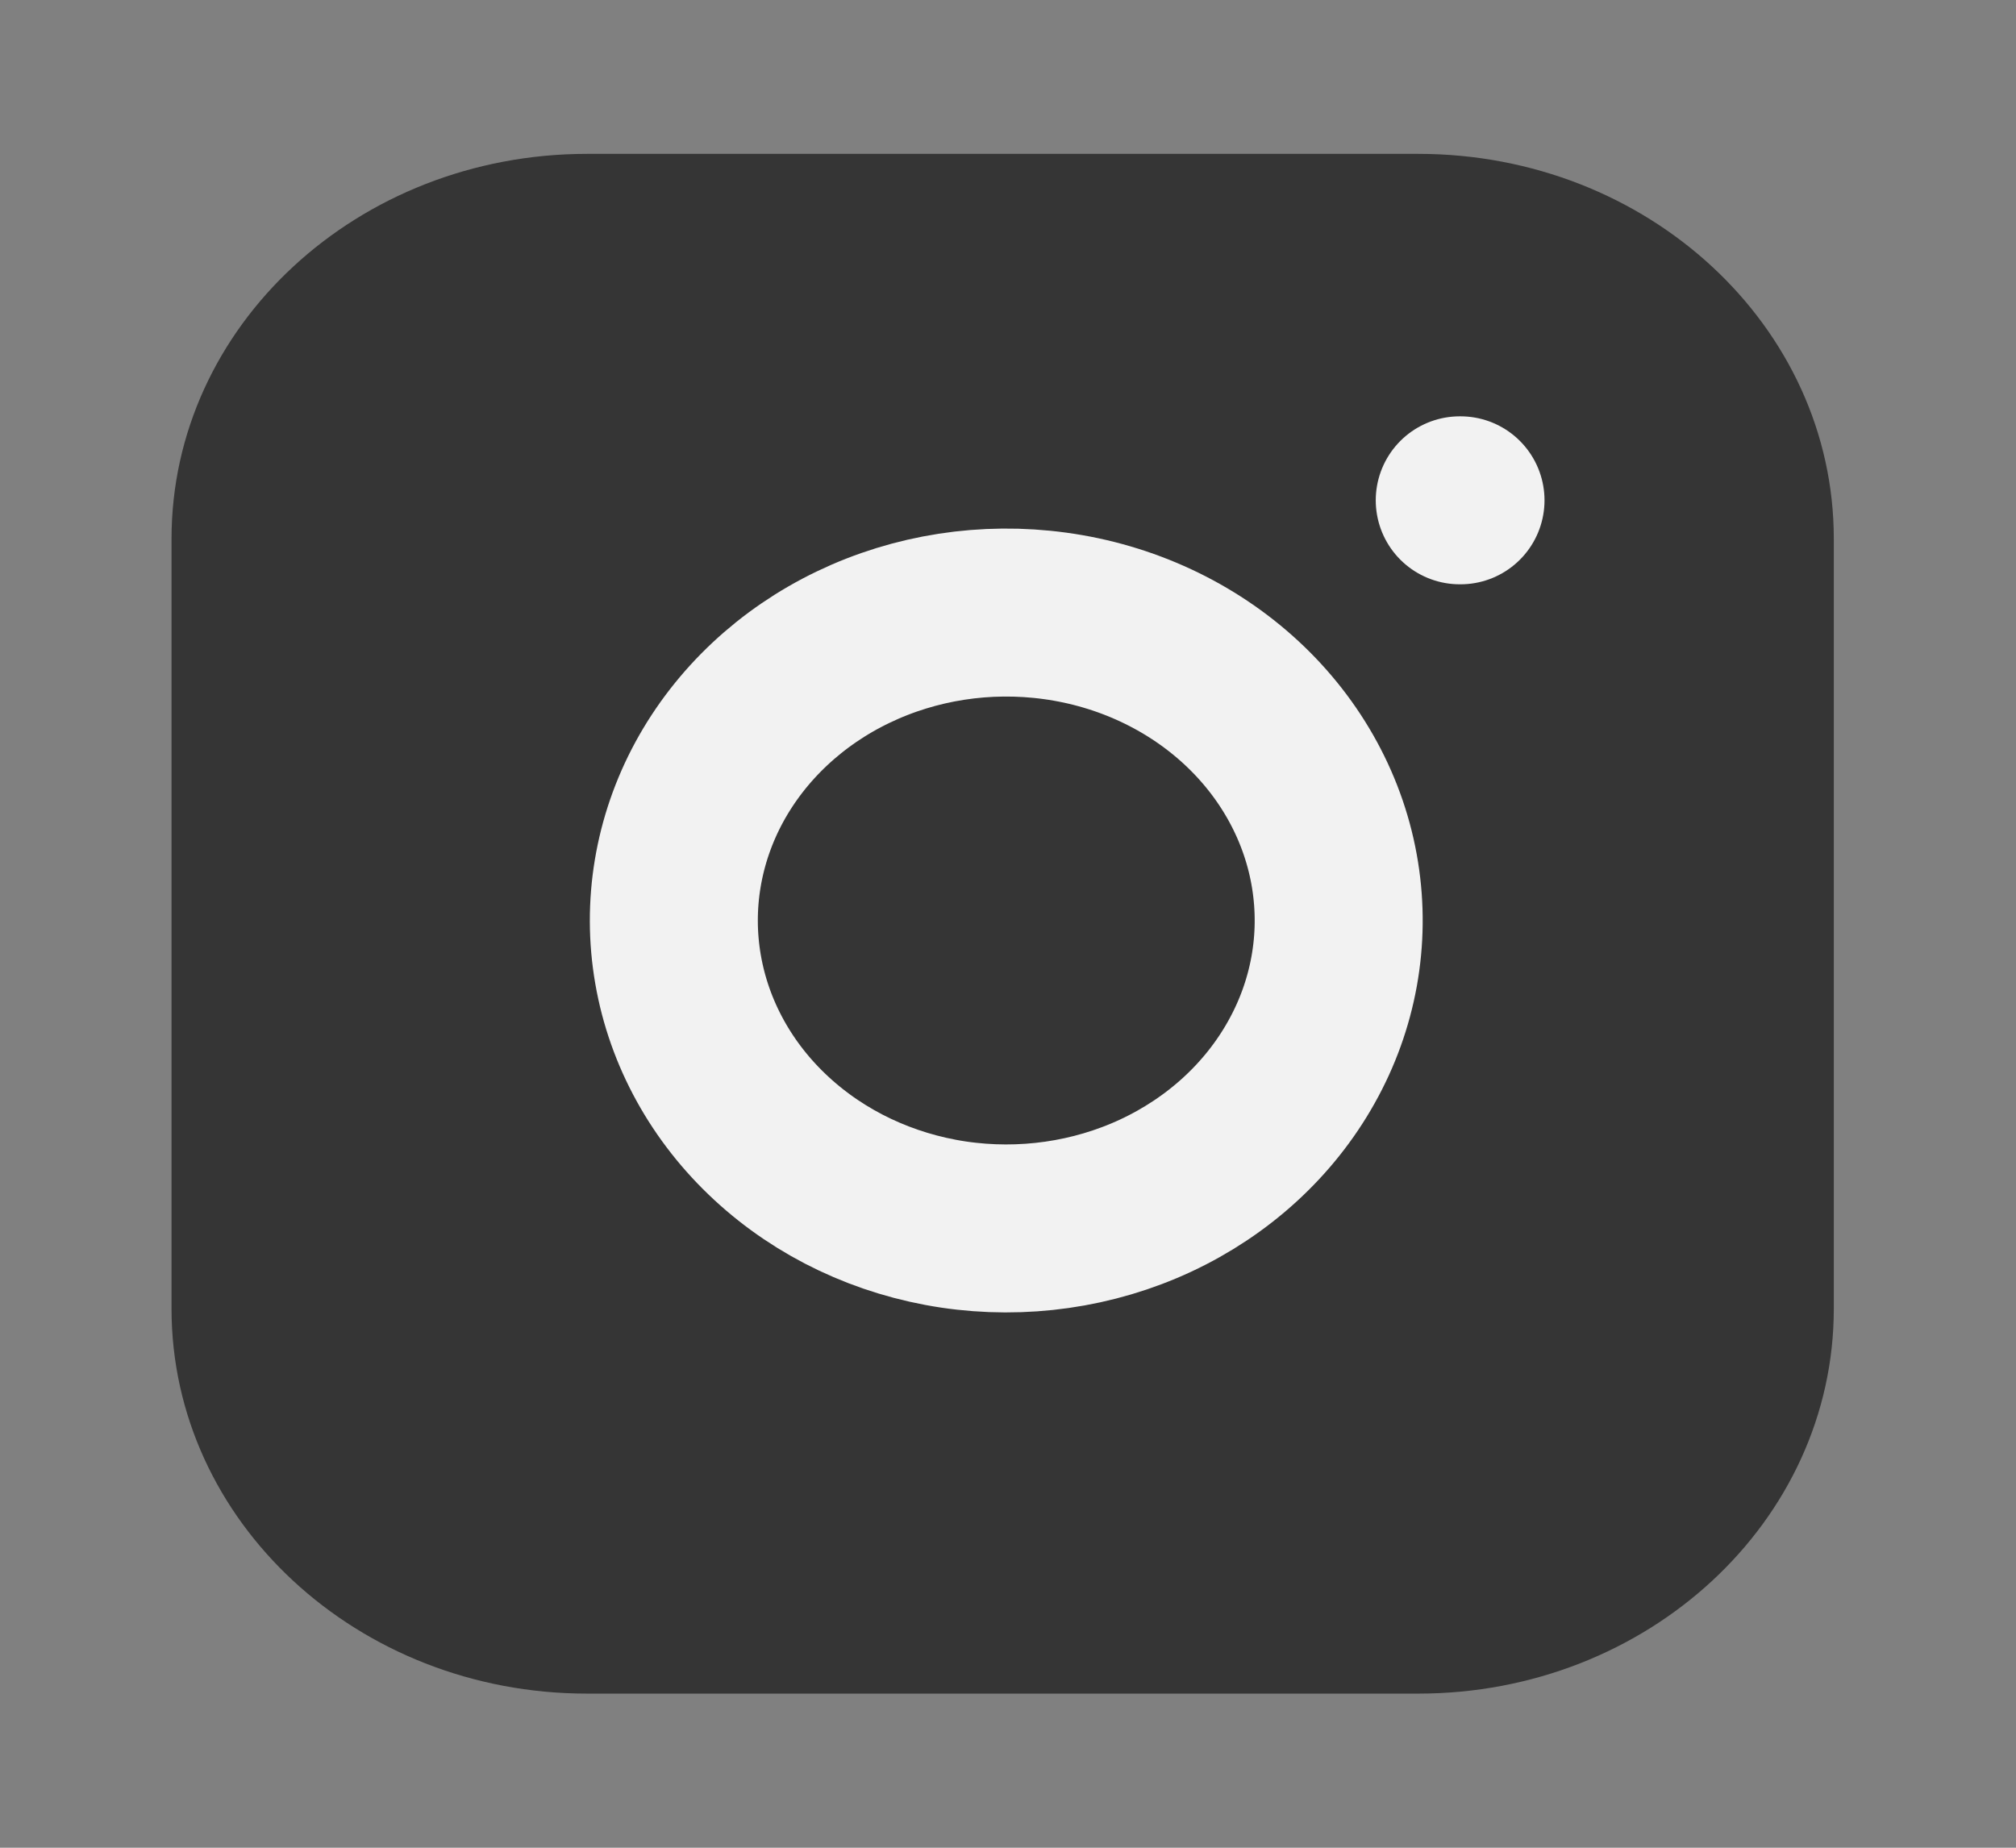
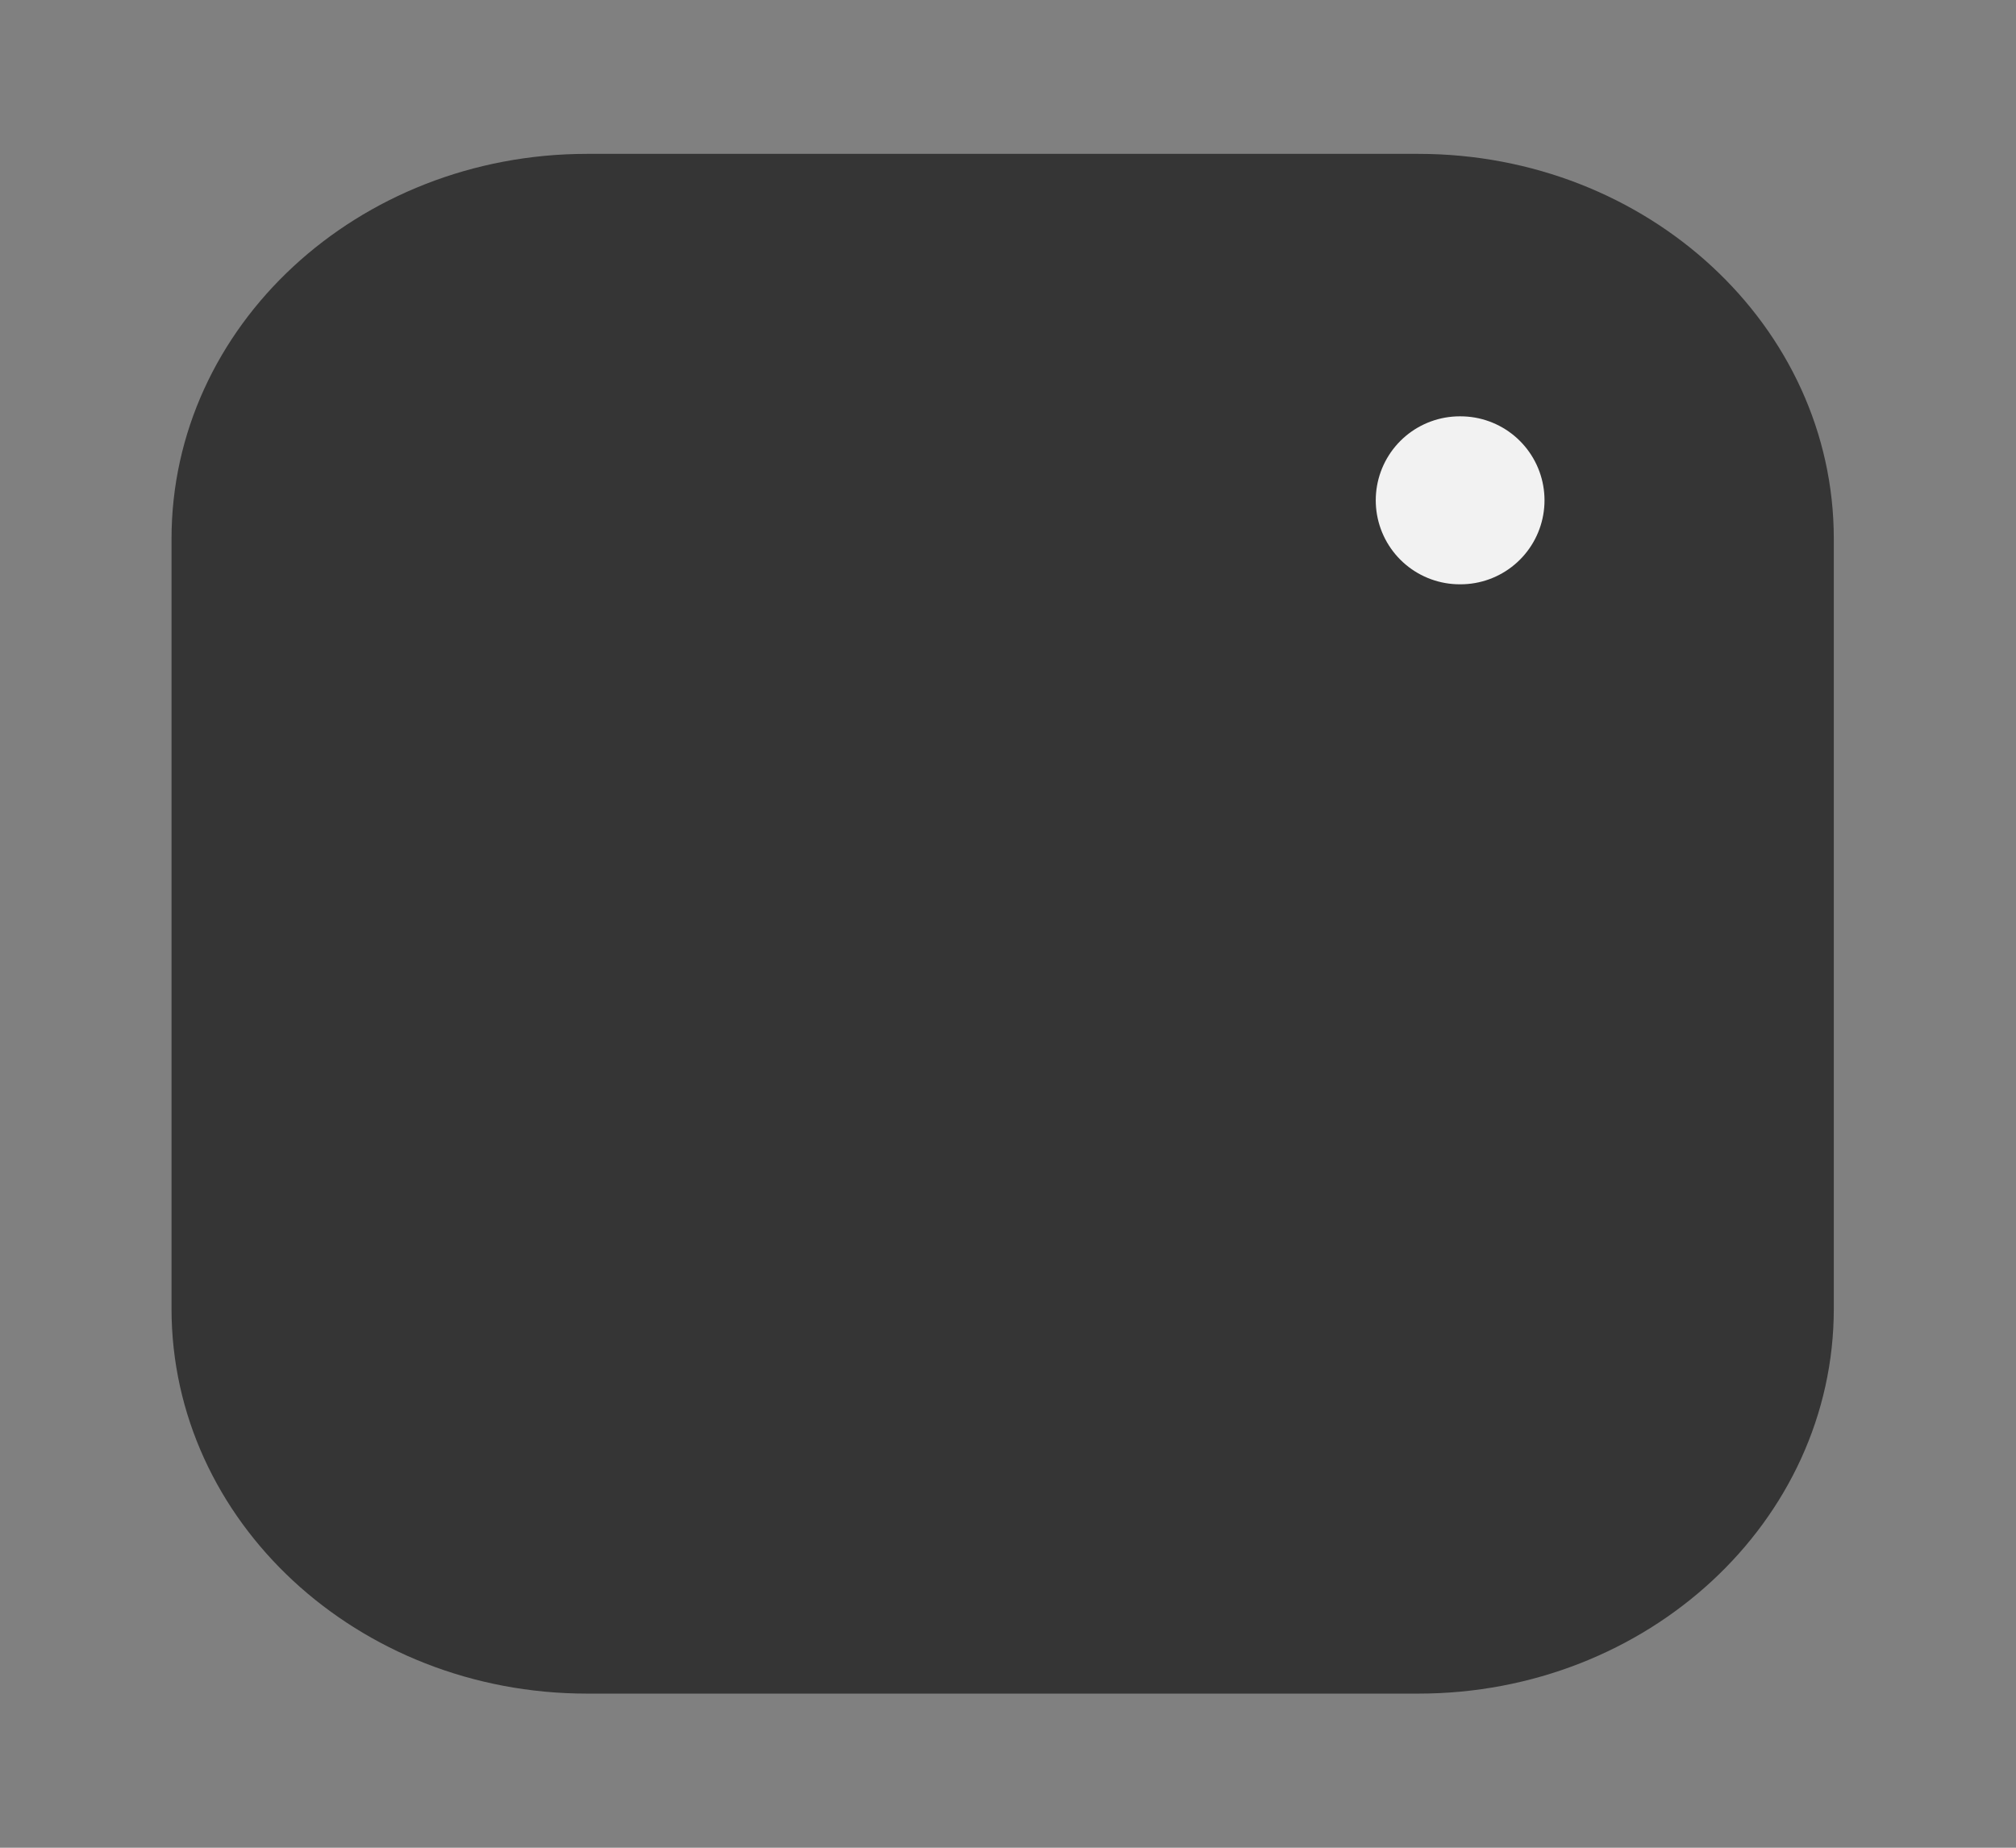
<svg xmlns="http://www.w3.org/2000/svg" width="24" height="22" viewBox="0 0 24 22" fill="none">
  <rect x="0" y="0" width="24" height="22" fill="#808080" stroke="none" />
  <path d="M16.884 1.832H6.989C4.257 1.832 2.042 3.884 2.042 6.415V15.582C2.042 18.113 4.257 20.165 6.989 20.165H16.884C19.616 20.165 21.831 18.113 21.831 15.582V6.415C21.831 3.884 19.616 1.832 16.884 1.832Z" fill="#353535" />
-   <path d="M15.894 10.422C16.016 11.185 15.876 11.964 15.492 12.648C15.109 13.333 14.502 13.888 13.759 14.235C13.015 14.582 12.172 14.702 11.351 14.58C10.529 14.457 9.77 14.098 9.181 13.552C8.592 13.007 8.204 12.304 8.072 11.542C7.94 10.781 8.07 10 8.444 9.311C8.819 8.622 9.418 8.06 10.157 7.705C10.896 7.35 11.736 7.22 12.56 7.333C13.4 7.448 14.178 7.811 14.778 8.367C15.378 8.923 15.77 9.644 15.894 10.422Z" fill="#353535" stroke="#F2F2F2" stroke-width="2" stroke-linecap="round" stroke-linejoin="round" />
  <path d="M17.378 5.957H17.387" stroke="#F2F2F2" stroke-width="2" stroke-linecap="round" stroke-linejoin="round" />
</svg>